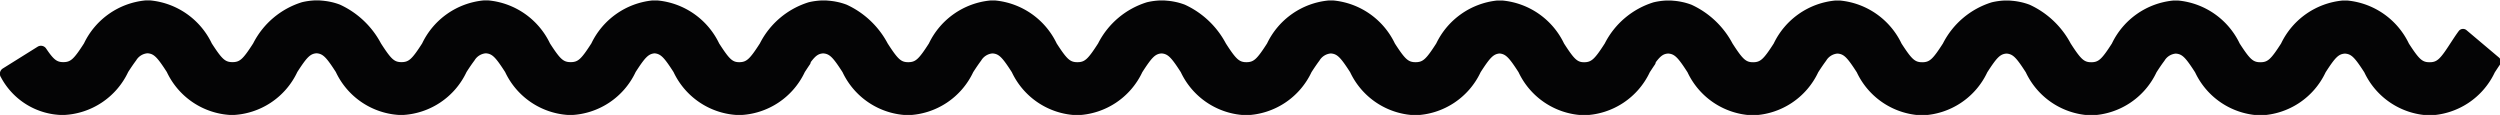
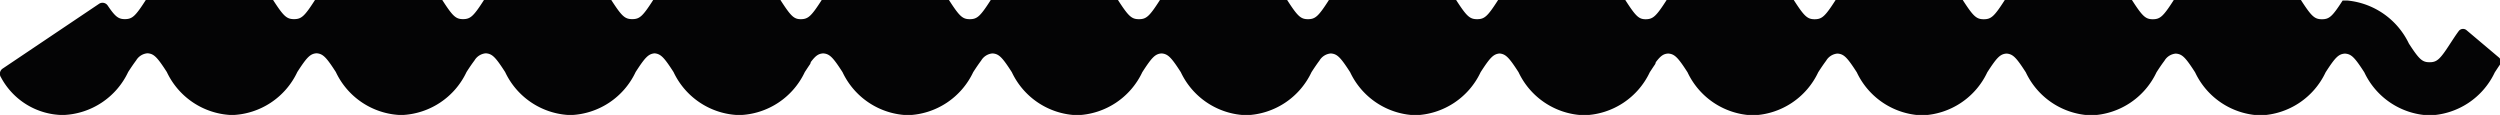
<svg xmlns="http://www.w3.org/2000/svg" width="86" height="3.954" viewBox="0 0 86 3.954">
-   <path id="Path_3096" data-name="Path 3096" d="M-2146.6,3138.194a.214.214,0,0,0-.063.3,2.447,2.447,0,0,0,2.126,1.3h.007a2.58,2.58,0,0,0,2.244-1.48c.113-.175.2-.3.275-.4l0,0a.5.5,0,0,1,.389-.244c.219.014.331.126.666.645a2.58,2.58,0,0,0,2.244,1.48,2.579,2.579,0,0,0,2.244-1.48c.333-.516.446-.629.663-.645.219.015.335.136.663.645a2.579,2.579,0,0,0,2.244,1.48h.007a2.58,2.58,0,0,0,2.244-1.48c.112-.175.2-.3.275-.4l0,0a.5.5,0,0,1,.388-.244c.219.014.332.126.666.645a2.58,2.58,0,0,0,2.244,1.48,2.579,2.579,0,0,0,2.244-1.48c.327-.508.442-.625.653-.644.21.019.325.135.652.644a2.58,2.58,0,0,0,2.244,1.48h.027a2.579,2.579,0,0,0,2.244-1.48c.066-.1.123-.188.174-.261a.185.185,0,0,0,.031-.081c.17-.229.273-.292.43-.3.219.015.335.136.663.645a2.58,2.58,0,0,0,2.244,1.48h.007a2.58,2.58,0,0,0,2.244-1.48c.113-.175.2-.3.275-.4l0,0a.5.5,0,0,1,.388-.244c.22.014.332.126.666.645a2.579,2.579,0,0,0,2.244,1.48,2.58,2.58,0,0,0,2.244-1.48c.333-.516.445-.629.662-.645.219.015.335.136.663.645a2.579,2.579,0,0,0,2.244,1.48h.007a2.58,2.58,0,0,0,2.244-1.48c.113-.175.2-.3.275-.4l0,0a.5.5,0,0,1,.389-.244c.219.014.331.126.666.645a2.58,2.58,0,0,0,2.244,1.48,2.58,2.58,0,0,0,2.244-1.48c.327-.508.442-.625.652-.644.211.019.325.135.653.644a2.579,2.579,0,0,0,2.244,1.48h.027a2.58,2.58,0,0,0,2.244-1.48c.066-.1.123-.188.174-.261a.184.184,0,0,0,.031-.081c.171-.229.273-.292.43-.3.219.015.335.136.663.645a2.579,2.579,0,0,0,2.244,1.48h.007a2.58,2.58,0,0,0,2.244-1.48c.112-.175.2-.3.274-.4l0,0a.5.5,0,0,1,.388-.244c.219.014.332.126.666.645a2.58,2.58,0,0,0,2.244,1.48,2.58,2.58,0,0,0,2.244-1.48c.333-.516.445-.629.663-.645.219.015.335.136.663.645a2.579,2.579,0,0,0,2.244,1.48h.007a2.58,2.58,0,0,0,2.244-1.48c.112-.175.2-.3.275-.4l0,0a.5.5,0,0,1,.388-.244c.22.014.332.126.666.645a2.579,2.579,0,0,0,2.244,1.48,2.579,2.579,0,0,0,2.244-1.48c.334-.519.447-.631.666-.645.22.014.332.126.667.645a2.579,2.579,0,0,0,2.244,1.48,2.579,2.579,0,0,0,2.244-1.48c.066-.1.123-.188.174-.261a.186.186,0,0,0-.031-.249l-1.116-.941a.185.185,0,0,0-.268.031c-.111.149-.206.3-.291.428-.353.548-.459.644-.712.644s-.359-.1-.712-.644a2.622,2.622,0,0,0-2.118-1.479l-.008,0h-.145l-.007,0a2.622,2.622,0,0,0-2.118,1.479c-.353.548-.459.644-.712.644s-.359-.1-.712-.644a2.62,2.62,0,0,0-2.118-1.479l-.008,0h-.145l-.007,0a2.622,2.622,0,0,0-2.118,1.479c-.351.545-.458.643-.708.644s-.358-.1-.709-.644a3.026,3.026,0,0,0-1.412-1.334h0c-.056-.021-.115-.041-.175-.058l-.028-.008c-.052-.014-.106-.026-.161-.037l-.054-.01q-.072-.012-.148-.02l-.081-.007-.058-.005-.008,0h-.145l-.007,0a2.375,2.375,0,0,0-.437.061,2.817,2.817,0,0,0-1.682,1.418c-.353.548-.459.644-.712.644s-.359-.1-.712-.644a2.621,2.621,0,0,0-2.118-1.479l-.008,0h-.145l-.007,0a2.622,2.622,0,0,0-2.118,1.479c-.351.545-.458.643-.708.644s-.358-.1-.709-.644a3.024,3.024,0,0,0-1.412-1.334h0c-.056-.021-.115-.041-.175-.058l-.028-.008c-.052-.014-.106-.026-.161-.037l-.054-.01q-.072-.012-.148-.02l-.081-.007-.058-.005-.008,0h-.145l-.007,0a2.372,2.372,0,0,0-.437.061,2.816,2.816,0,0,0-1.682,1.418c-.346.537-.455.64-.7.644s-.352-.106-.7-.644a2.621,2.621,0,0,0-2.118-1.479l-.008,0h-.172l-.007,0v0a2.631,2.631,0,0,0-2.091,1.477c-.353.548-.459.644-.712.644s-.359-.1-.712-.644a2.62,2.62,0,0,0-2.118-1.479l-.008,0h-.145l-.007,0a2.622,2.622,0,0,0-2.118,1.479c-.351.545-.458.643-.708.644s-.358-.1-.709-.644a3.024,3.024,0,0,0-1.412-1.334h0c-.056-.021-.115-.041-.175-.058l-.028-.008c-.052-.014-.106-.026-.161-.037l-.054-.01q-.072-.012-.148-.02l-.082-.007-.058-.005-.008,0h-.145l-.007,0a2.373,2.373,0,0,0-.436.061,2.815,2.815,0,0,0-1.682,1.418c-.353.548-.459.644-.712.644s-.359-.1-.712-.644a2.621,2.621,0,0,0-2.119-1.479l-.007,0h-.145l-.007,0a2.622,2.622,0,0,0-2.118,1.479c-.351.545-.458.643-.709.644s-.357-.1-.709-.644a3.024,3.024,0,0,0-1.412-1.334h0c-.056-.021-.115-.041-.175-.058l-.028-.008c-.052-.014-.106-.026-.161-.037l-.054-.01c-.048-.008-.1-.014-.148-.02l-.082-.007-.058-.005-.008,0h-.145l-.007,0a2.372,2.372,0,0,0-.437.061,2.815,2.815,0,0,0-1.682,1.418c-.346.537-.455.64-.7.644s-.352-.106-.7-.644a2.622,2.622,0,0,0-2.118-1.479l-.008,0h-.172l-.007,0v0a2.629,2.629,0,0,0-2.091,1.477c-.353.548-.459.644-.712.644s-.36-.1-.712-.644a2.621,2.621,0,0,0-2.119-1.479l-.008,0h-.145l-.007,0a2.621,2.621,0,0,0-2.118,1.479c-.351.545-.458.643-.709.644s-.357-.1-.708-.644a3.025,3.025,0,0,0-1.412-1.334h0c-.056-.021-.115-.041-.175-.058l-.028-.008c-.052-.014-.106-.026-.161-.037l-.055-.01c-.048-.008-.1-.014-.147-.02l-.082-.007-.058-.005-.007,0h-.145l-.007,0a2.375,2.375,0,0,0-.437.061,2.816,2.816,0,0,0-1.682,1.418c-.353.548-.459.644-.712.644s-.359-.1-.712-.644a2.621,2.621,0,0,0-2.118-1.479l-.008,0h-.145l-.007,0a2.621,2.621,0,0,0-2.118,1.479c-.351.545-.458.643-.709.644-.221,0-.33-.077-.594-.468a.214.214,0,0,0-.293-.061Z" transform="translate(2146.695 -3135.837)" fill="#040405" />
+   <path id="Path_3096" data-name="Path 3096" d="M-2146.6,3138.194a.214.214,0,0,0-.063.3,2.447,2.447,0,0,0,2.126,1.3h.007a2.58,2.58,0,0,0,2.244-1.48c.113-.175.2-.3.275-.4l0,0a.5.5,0,0,1,.389-.244c.219.014.331.126.666.645a2.58,2.58,0,0,0,2.244,1.48,2.579,2.579,0,0,0,2.244-1.48c.333-.516.446-.629.663-.645.219.015.335.136.663.645a2.579,2.579,0,0,0,2.244,1.48h.007a2.58,2.58,0,0,0,2.244-1.48c.112-.175.2-.3.275-.4l0,0a.5.5,0,0,1,.388-.244c.219.014.332.126.666.645a2.58,2.58,0,0,0,2.244,1.48,2.579,2.579,0,0,0,2.244-1.48c.327-.508.442-.625.653-.644.21.019.325.135.652.644a2.58,2.58,0,0,0,2.244,1.48h.027a2.579,2.579,0,0,0,2.244-1.48c.066-.1.123-.188.174-.261a.185.185,0,0,0,.031-.081c.17-.229.273-.292.43-.3.219.015.335.136.663.645a2.58,2.58,0,0,0,2.244,1.48h.007a2.58,2.58,0,0,0,2.244-1.48c.113-.175.2-.3.275-.4l0,0a.5.5,0,0,1,.388-.244c.22.014.332.126.666.645a2.579,2.579,0,0,0,2.244,1.48,2.58,2.58,0,0,0,2.244-1.48c.333-.516.445-.629.662-.645.219.015.335.136.663.645a2.579,2.579,0,0,0,2.244,1.48h.007a2.58,2.58,0,0,0,2.244-1.48c.113-.175.2-.3.275-.4l0,0a.5.5,0,0,1,.389-.244c.219.014.331.126.666.645a2.58,2.58,0,0,0,2.244,1.48,2.58,2.58,0,0,0,2.244-1.48c.327-.508.442-.625.652-.644.211.019.325.135.653.644a2.579,2.579,0,0,0,2.244,1.48h.027a2.58,2.58,0,0,0,2.244-1.48c.066-.1.123-.188.174-.261a.184.184,0,0,0,.031-.081c.171-.229.273-.292.43-.3.219.015.335.136.663.645a2.579,2.579,0,0,0,2.244,1.48h.007a2.58,2.58,0,0,0,2.244-1.48c.112-.175.2-.3.274-.4l0,0a.5.5,0,0,1,.388-.244c.219.014.332.126.666.645a2.58,2.58,0,0,0,2.244,1.48,2.58,2.58,0,0,0,2.244-1.48c.333-.516.445-.629.663-.645.219.015.335.136.663.645a2.579,2.579,0,0,0,2.244,1.48h.007a2.58,2.58,0,0,0,2.244-1.48c.112-.175.2-.3.275-.4l0,0a.5.5,0,0,1,.388-.244c.22.014.332.126.666.645a2.579,2.579,0,0,0,2.244,1.48,2.579,2.579,0,0,0,2.244-1.48c.334-.519.447-.631.666-.645.22.014.332.126.667.645a2.579,2.579,0,0,0,2.244,1.48,2.579,2.579,0,0,0,2.244-1.48c.066-.1.123-.188.174-.261a.186.186,0,0,0-.031-.249l-1.116-.941a.185.185,0,0,0-.268.031c-.111.149-.206.3-.291.428-.353.548-.459.644-.712.644s-.359-.1-.712-.644a2.622,2.622,0,0,0-2.118-1.479l-.008,0h-.145l-.007,0c-.353.548-.459.644-.712.644s-.359-.1-.712-.644a2.62,2.62,0,0,0-2.118-1.479l-.008,0h-.145l-.007,0a2.622,2.622,0,0,0-2.118,1.479c-.351.545-.458.643-.708.644s-.358-.1-.709-.644a3.026,3.026,0,0,0-1.412-1.334h0c-.056-.021-.115-.041-.175-.058l-.028-.008c-.052-.014-.106-.026-.161-.037l-.054-.01q-.072-.012-.148-.02l-.081-.007-.058-.005-.008,0h-.145l-.007,0a2.375,2.375,0,0,0-.437.061,2.817,2.817,0,0,0-1.682,1.418c-.353.548-.459.644-.712.644s-.359-.1-.712-.644a2.621,2.621,0,0,0-2.118-1.479l-.008,0h-.145l-.007,0a2.622,2.622,0,0,0-2.118,1.479c-.351.545-.458.643-.708.644s-.358-.1-.709-.644a3.024,3.024,0,0,0-1.412-1.334h0c-.056-.021-.115-.041-.175-.058l-.028-.008c-.052-.014-.106-.026-.161-.037l-.054-.01q-.072-.012-.148-.02l-.081-.007-.058-.005-.008,0h-.145l-.007,0a2.372,2.372,0,0,0-.437.061,2.816,2.816,0,0,0-1.682,1.418c-.346.537-.455.64-.7.644s-.352-.106-.7-.644a2.621,2.621,0,0,0-2.118-1.479l-.008,0h-.172l-.007,0v0a2.631,2.631,0,0,0-2.091,1.477c-.353.548-.459.644-.712.644s-.359-.1-.712-.644a2.62,2.62,0,0,0-2.118-1.479l-.008,0h-.145l-.007,0a2.622,2.622,0,0,0-2.118,1.479c-.351.545-.458.643-.708.644s-.358-.1-.709-.644a3.024,3.024,0,0,0-1.412-1.334h0c-.056-.021-.115-.041-.175-.058l-.028-.008c-.052-.014-.106-.026-.161-.037l-.054-.01q-.072-.012-.148-.02l-.082-.007-.058-.005-.008,0h-.145l-.007,0a2.373,2.373,0,0,0-.436.061,2.815,2.815,0,0,0-1.682,1.418c-.353.548-.459.644-.712.644s-.359-.1-.712-.644a2.621,2.621,0,0,0-2.119-1.479l-.007,0h-.145l-.007,0a2.622,2.622,0,0,0-2.118,1.479c-.351.545-.458.643-.709.644s-.357-.1-.709-.644a3.024,3.024,0,0,0-1.412-1.334h0c-.056-.021-.115-.041-.175-.058l-.028-.008c-.052-.014-.106-.026-.161-.037l-.054-.01c-.048-.008-.1-.014-.148-.02l-.082-.007-.058-.005-.008,0h-.145l-.007,0a2.372,2.372,0,0,0-.437.061,2.815,2.815,0,0,0-1.682,1.418c-.346.537-.455.64-.7.644s-.352-.106-.7-.644a2.622,2.622,0,0,0-2.118-1.479l-.008,0h-.172l-.007,0v0a2.629,2.629,0,0,0-2.091,1.477c-.353.548-.459.644-.712.644s-.36-.1-.712-.644a2.621,2.621,0,0,0-2.119-1.479l-.008,0h-.145l-.007,0a2.621,2.621,0,0,0-2.118,1.479c-.351.545-.458.643-.709.644s-.357-.1-.708-.644a3.025,3.025,0,0,0-1.412-1.334h0c-.056-.021-.115-.041-.175-.058l-.028-.008c-.052-.014-.106-.026-.161-.037l-.055-.01c-.048-.008-.1-.014-.147-.02l-.082-.007-.058-.005-.007,0h-.145l-.007,0a2.375,2.375,0,0,0-.437.061,2.816,2.816,0,0,0-1.682,1.418c-.353.548-.459.644-.712.644s-.359-.1-.712-.644a2.621,2.621,0,0,0-2.118-1.479l-.008,0h-.145l-.007,0a2.621,2.621,0,0,0-2.118,1.479c-.351.545-.458.643-.709.644-.221,0-.33-.077-.594-.468a.214.214,0,0,0-.293-.061Z" transform="translate(2146.695 -3135.837)" fill="#040405" />
</svg>